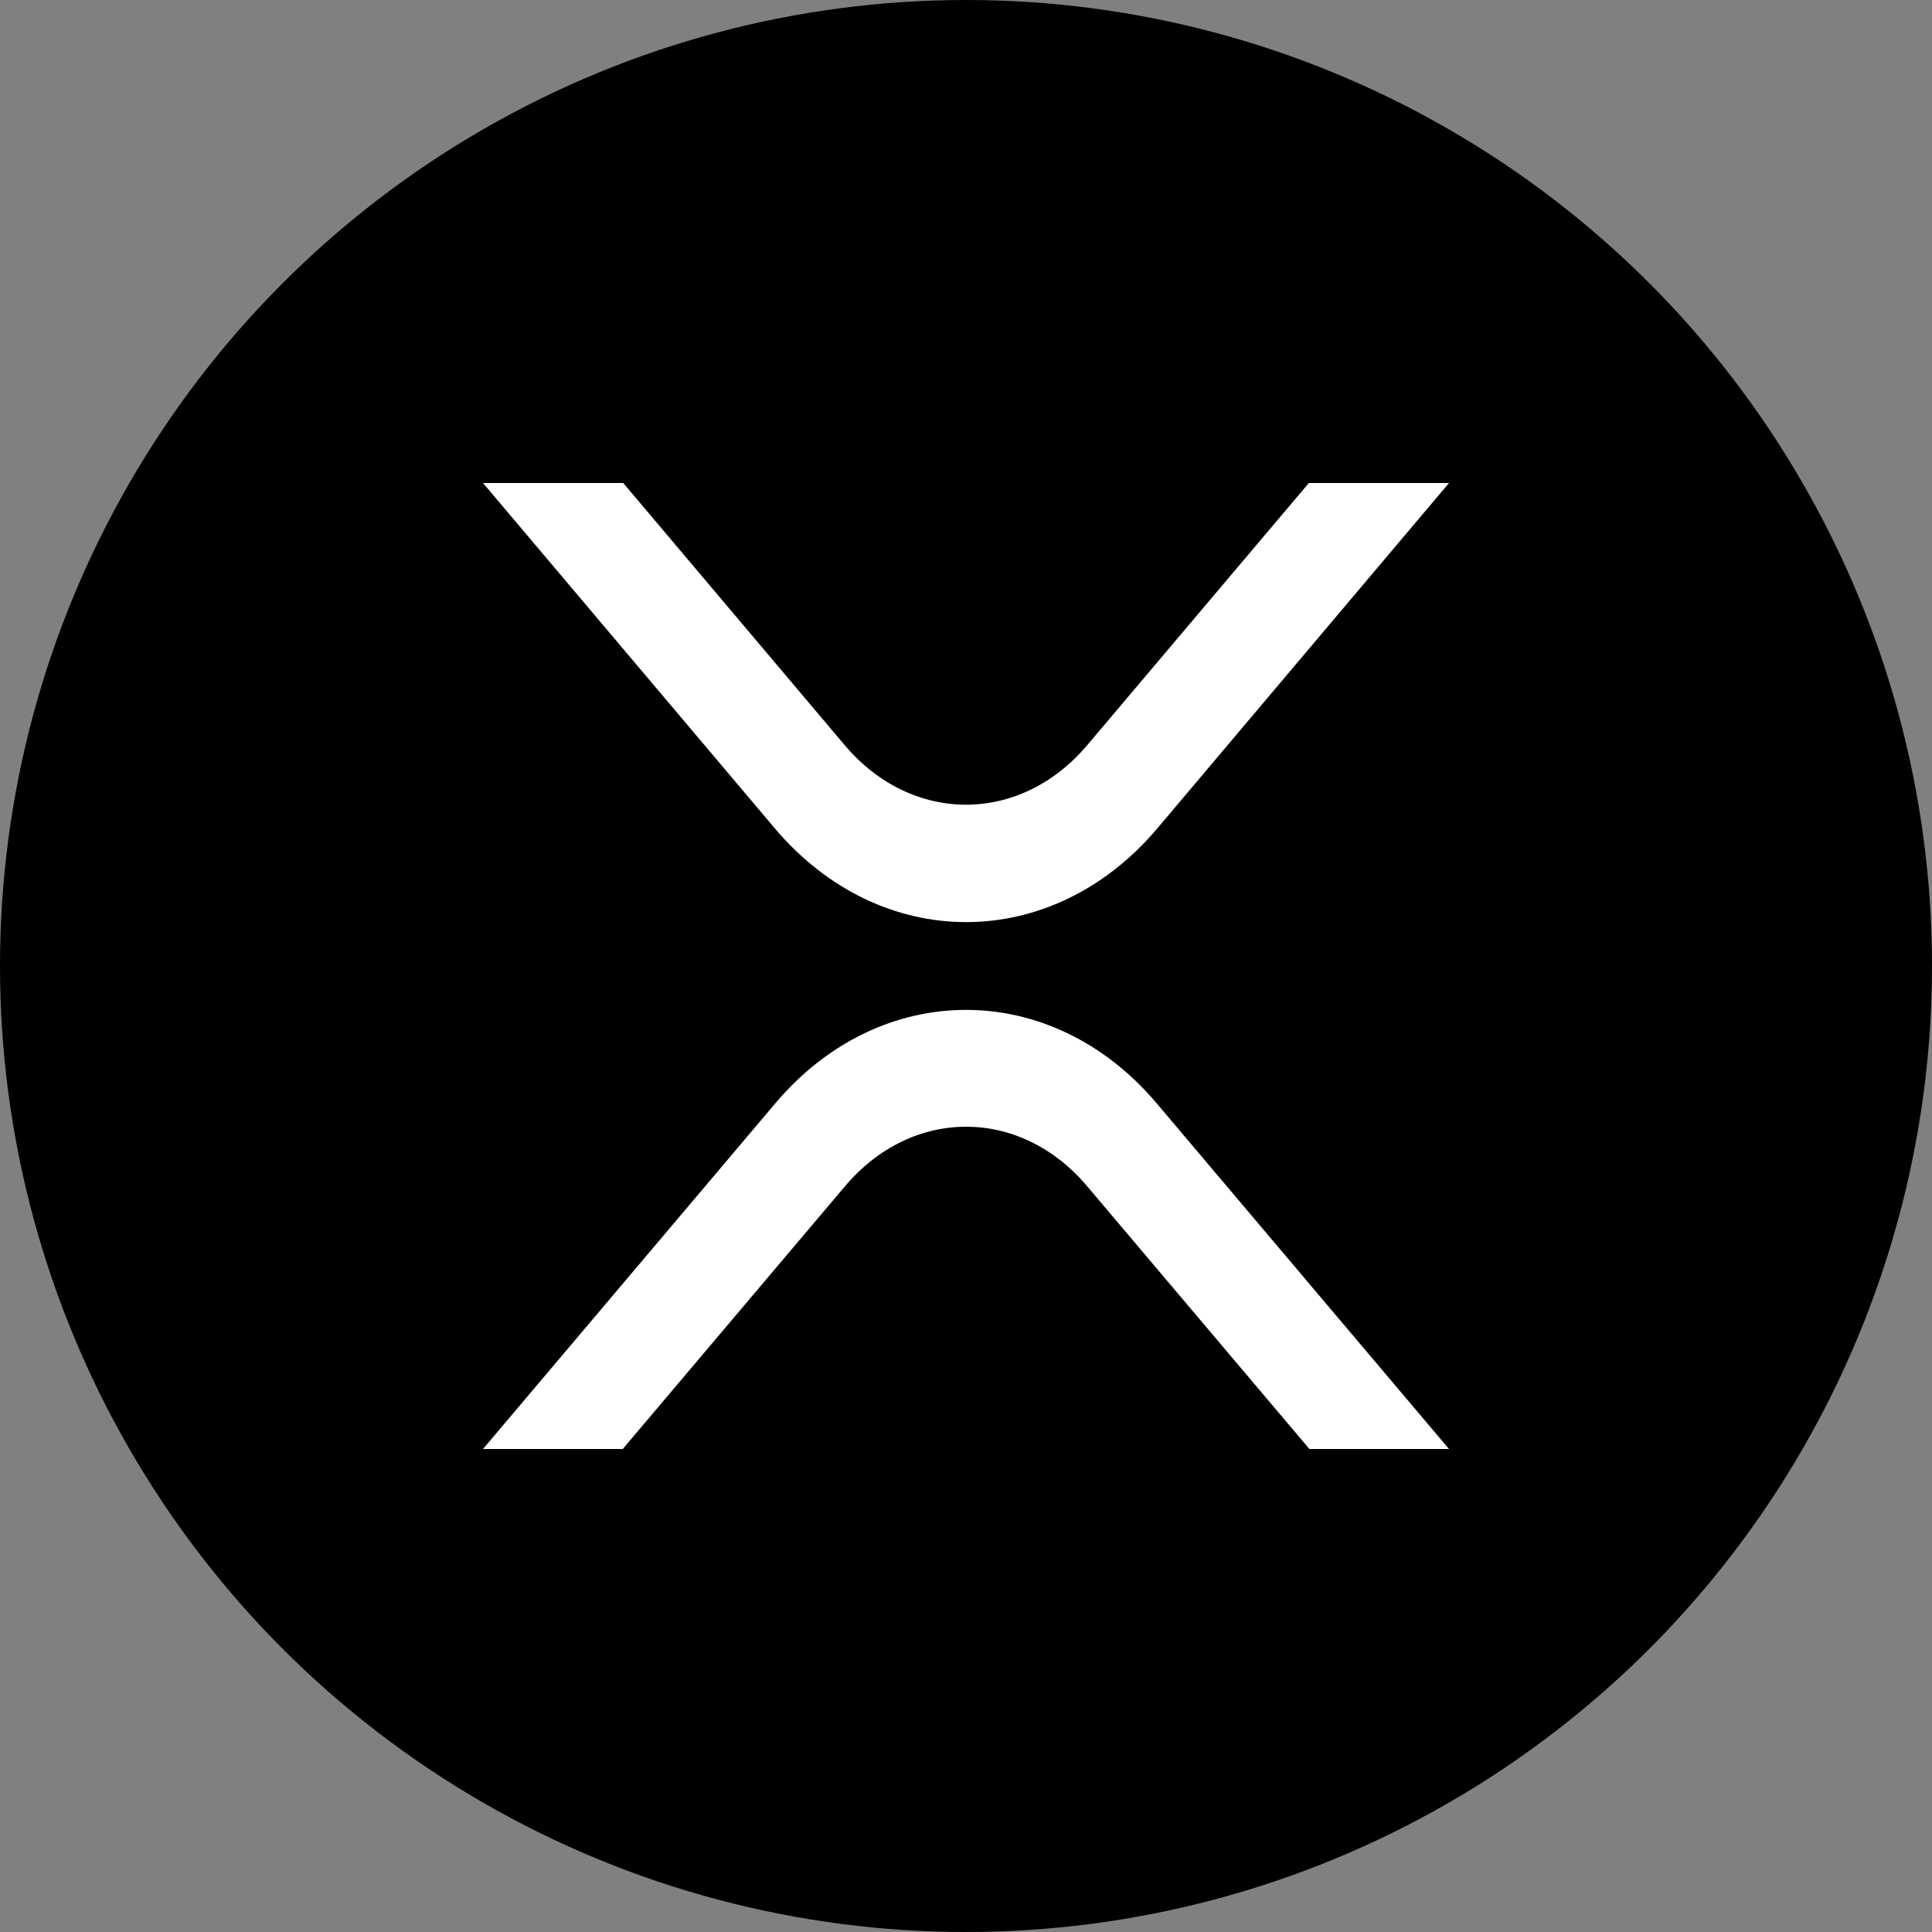
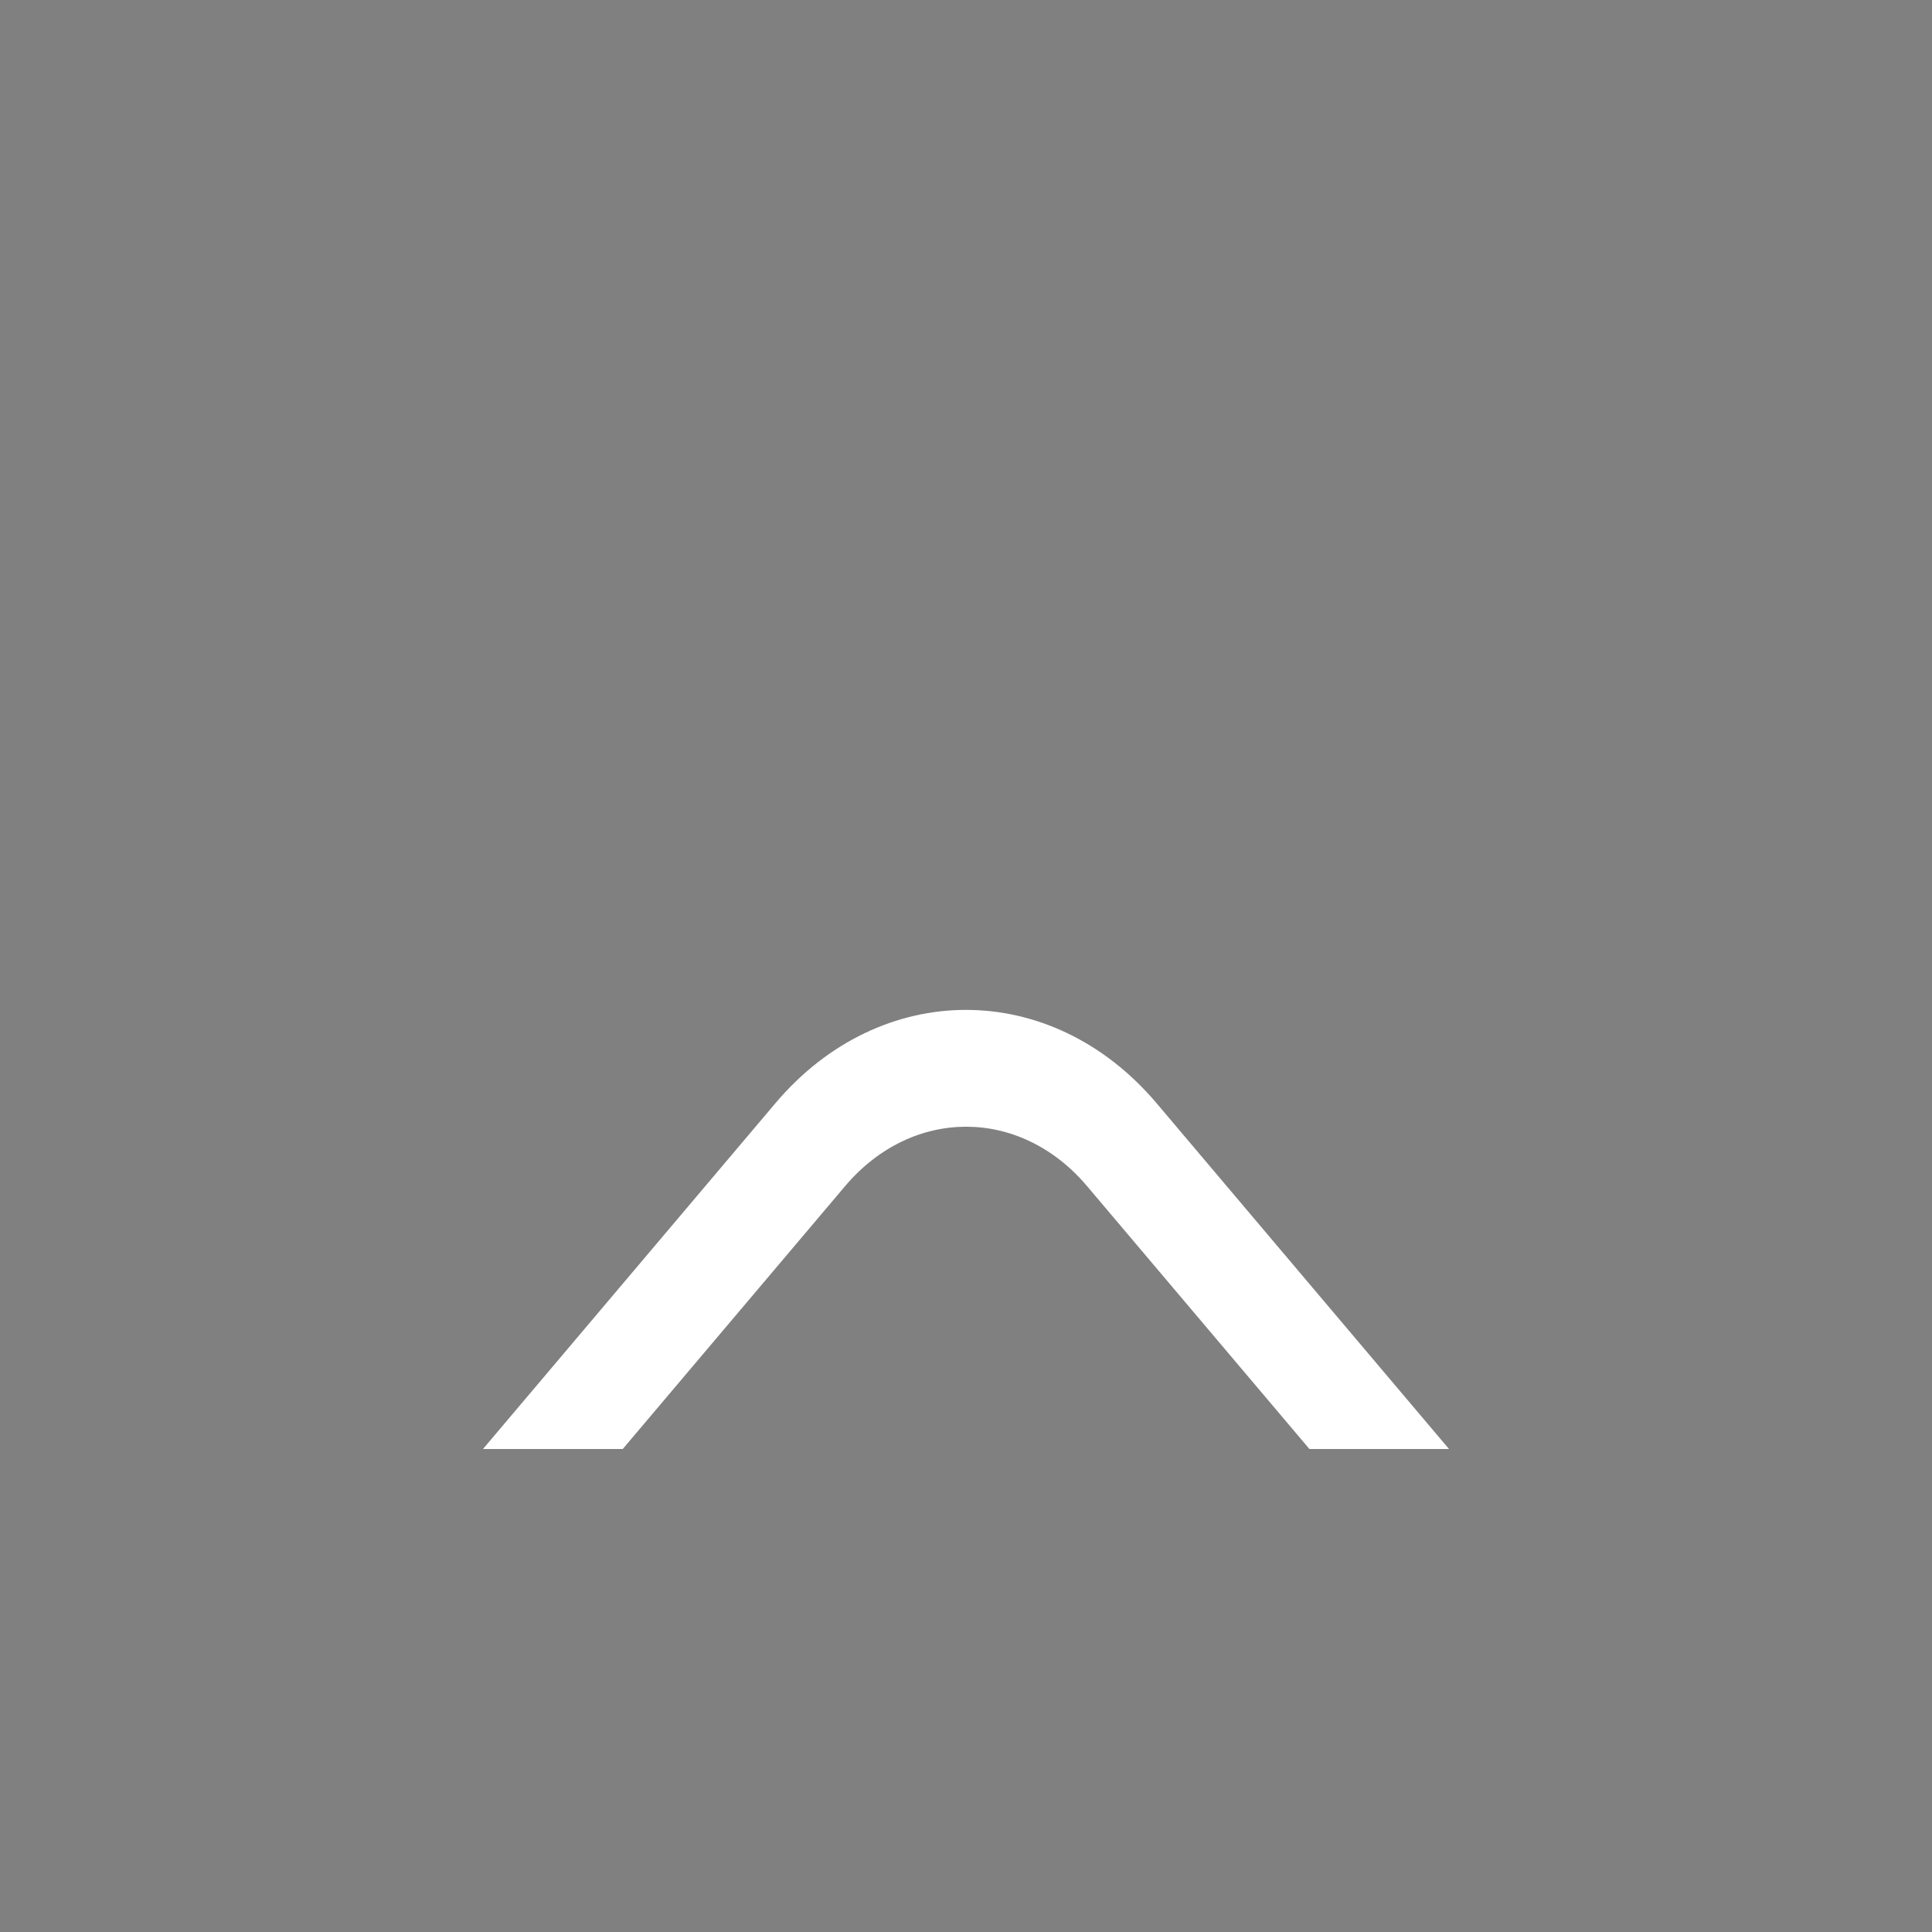
<svg xmlns="http://www.w3.org/2000/svg" width="24" height="24" viewBox="0 0 24 24" fill="none">
  <rect x="0" y="0" width="24" height="24" fill="#808080" stroke="none" />
-   <circle cx="12" cy="12" r="12" fill="black" />
-   <path d="M16.259 6H18L14.377 10.29C13.065 11.843 10.938 11.843 9.625 10.29L6 6H7.742L10.495 9.259C11.329 10.242 12.67 10.242 13.504 9.259L16.259 6Z" fill="white" />
-   <path d="M7.736 18H6L9.633 13.704C10.94 12.159 13.059 12.159 14.367 13.704L18 18H16.266L13.5 14.73C12.669 13.752 11.334 13.752 10.502 14.73L7.736 18Z" fill="white" />
+   <path d="M7.736 18H6L9.633 13.704C10.94 12.159 13.059 12.159 14.367 13.704L18 18H16.266L13.5 14.73C12.669 13.752 11.334 13.752 10.502 14.73L7.736 18" fill="white" />
</svg>